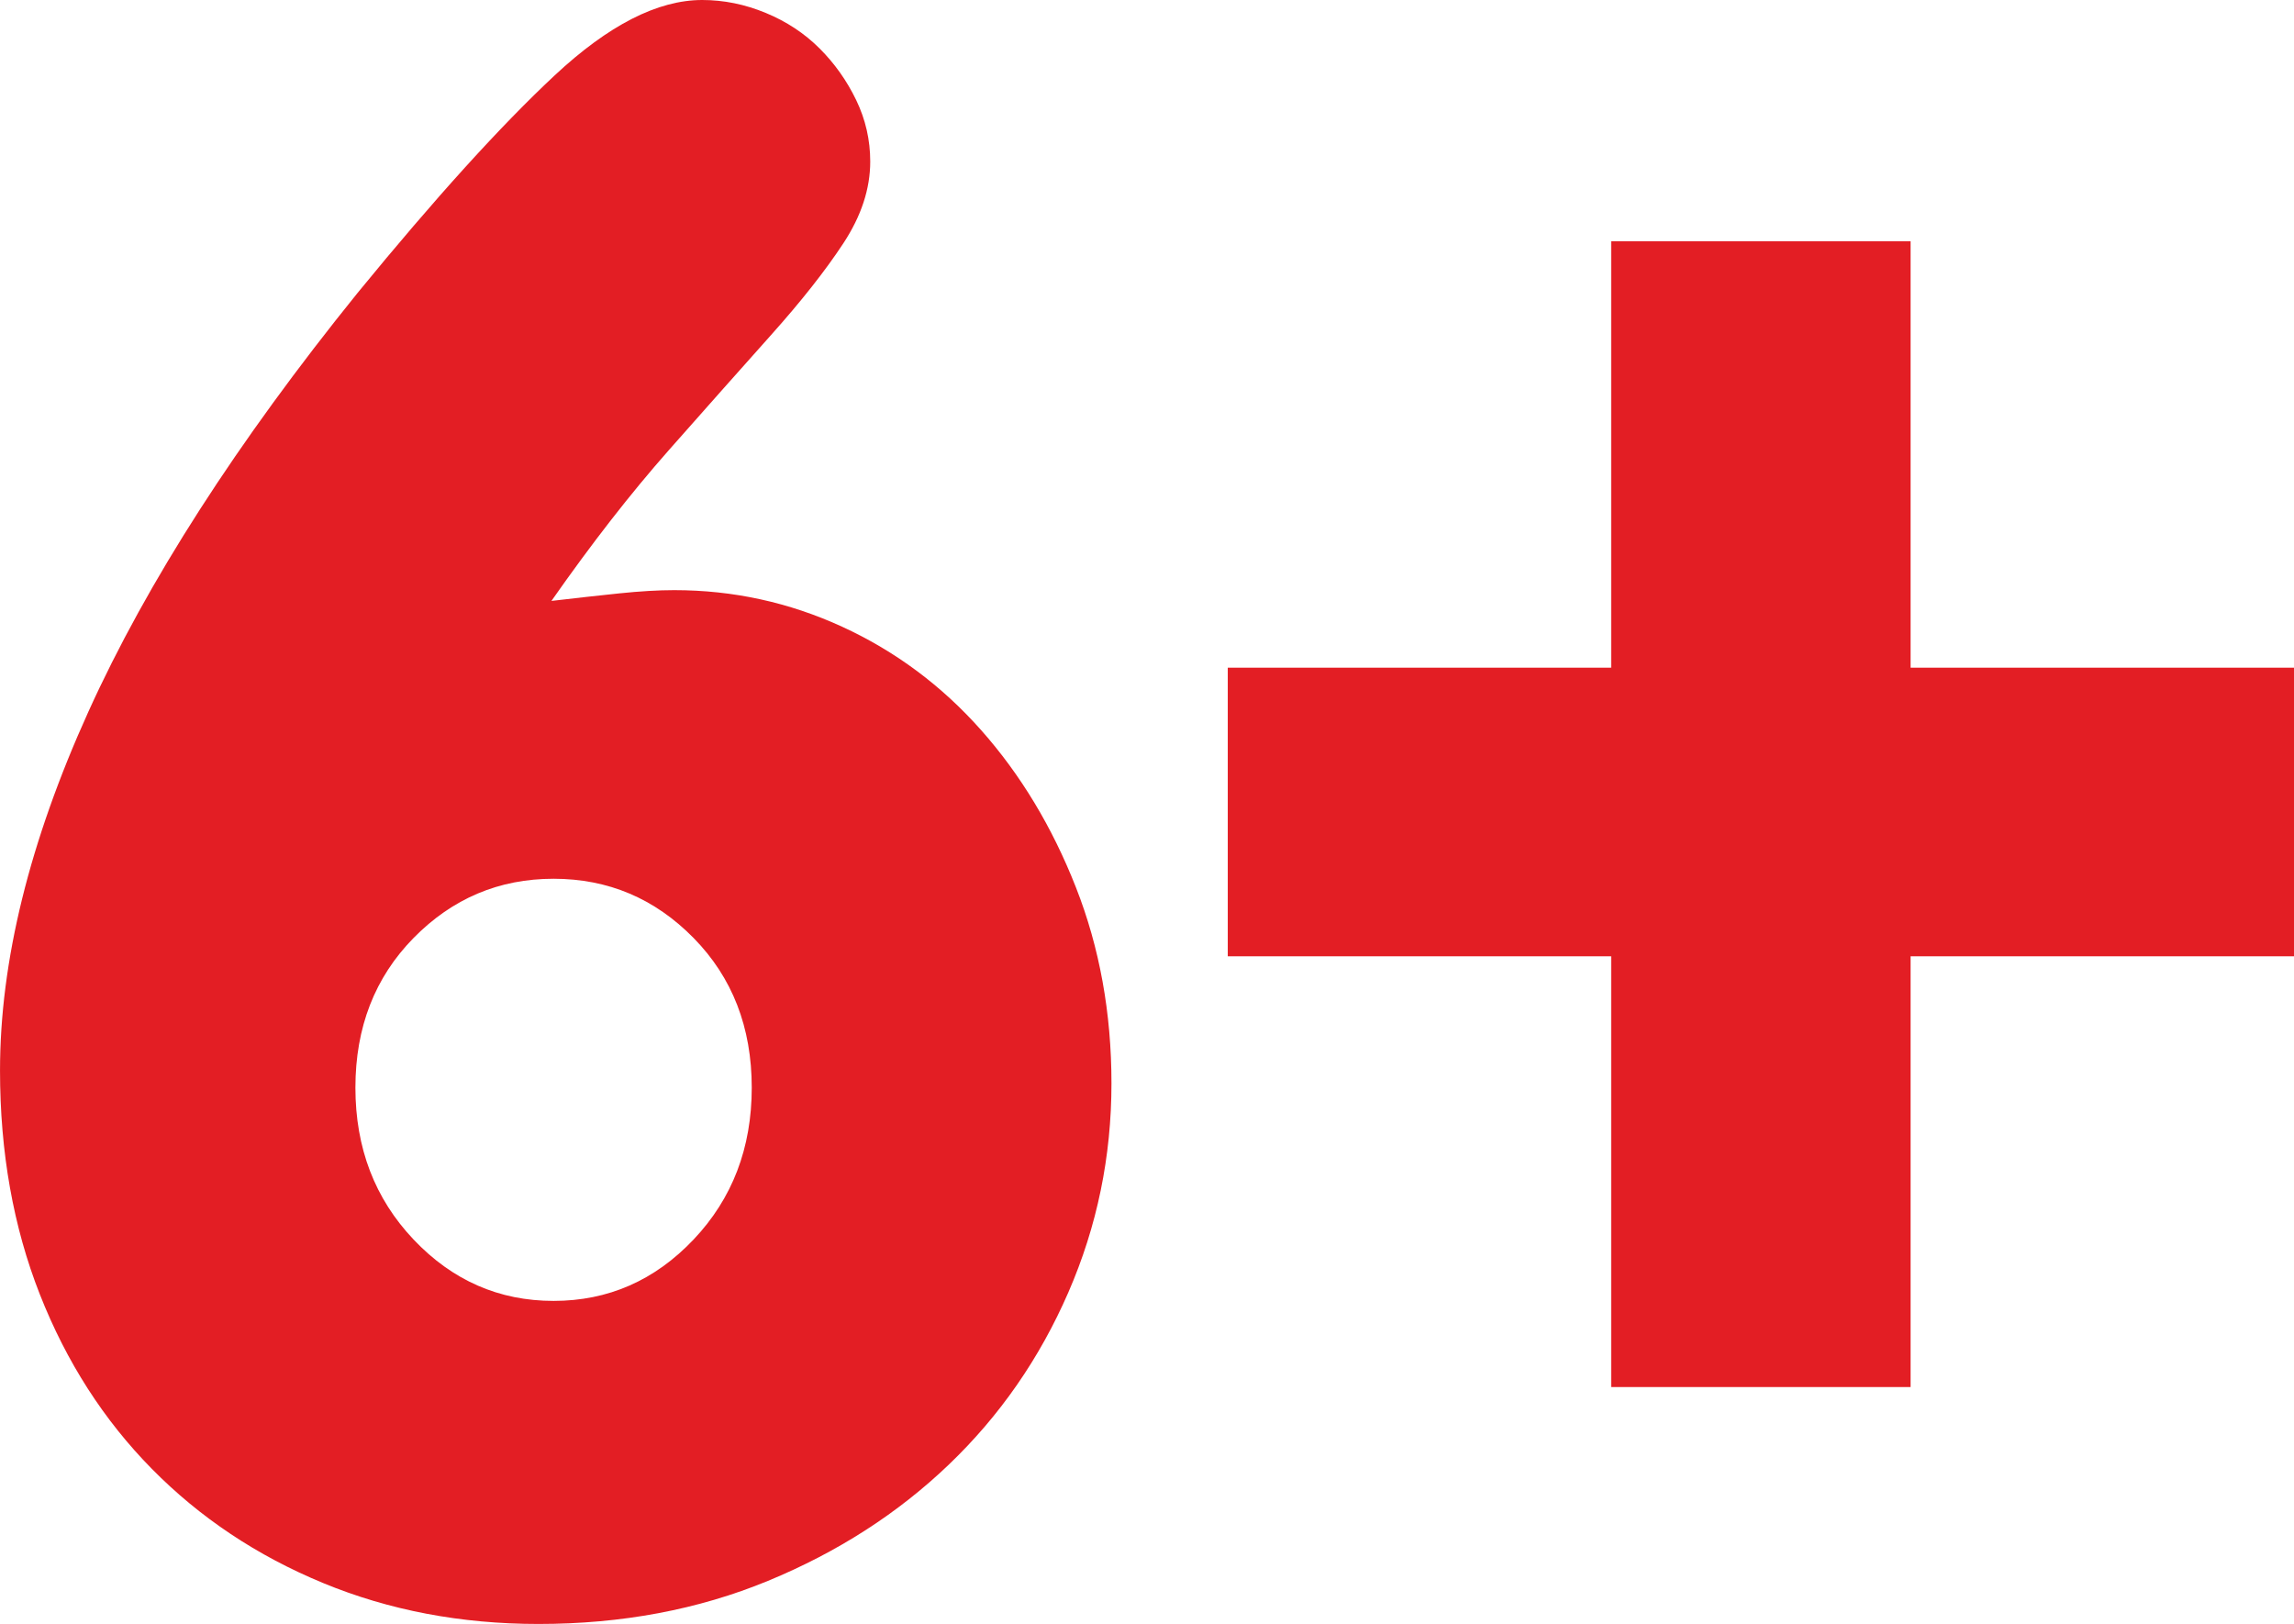
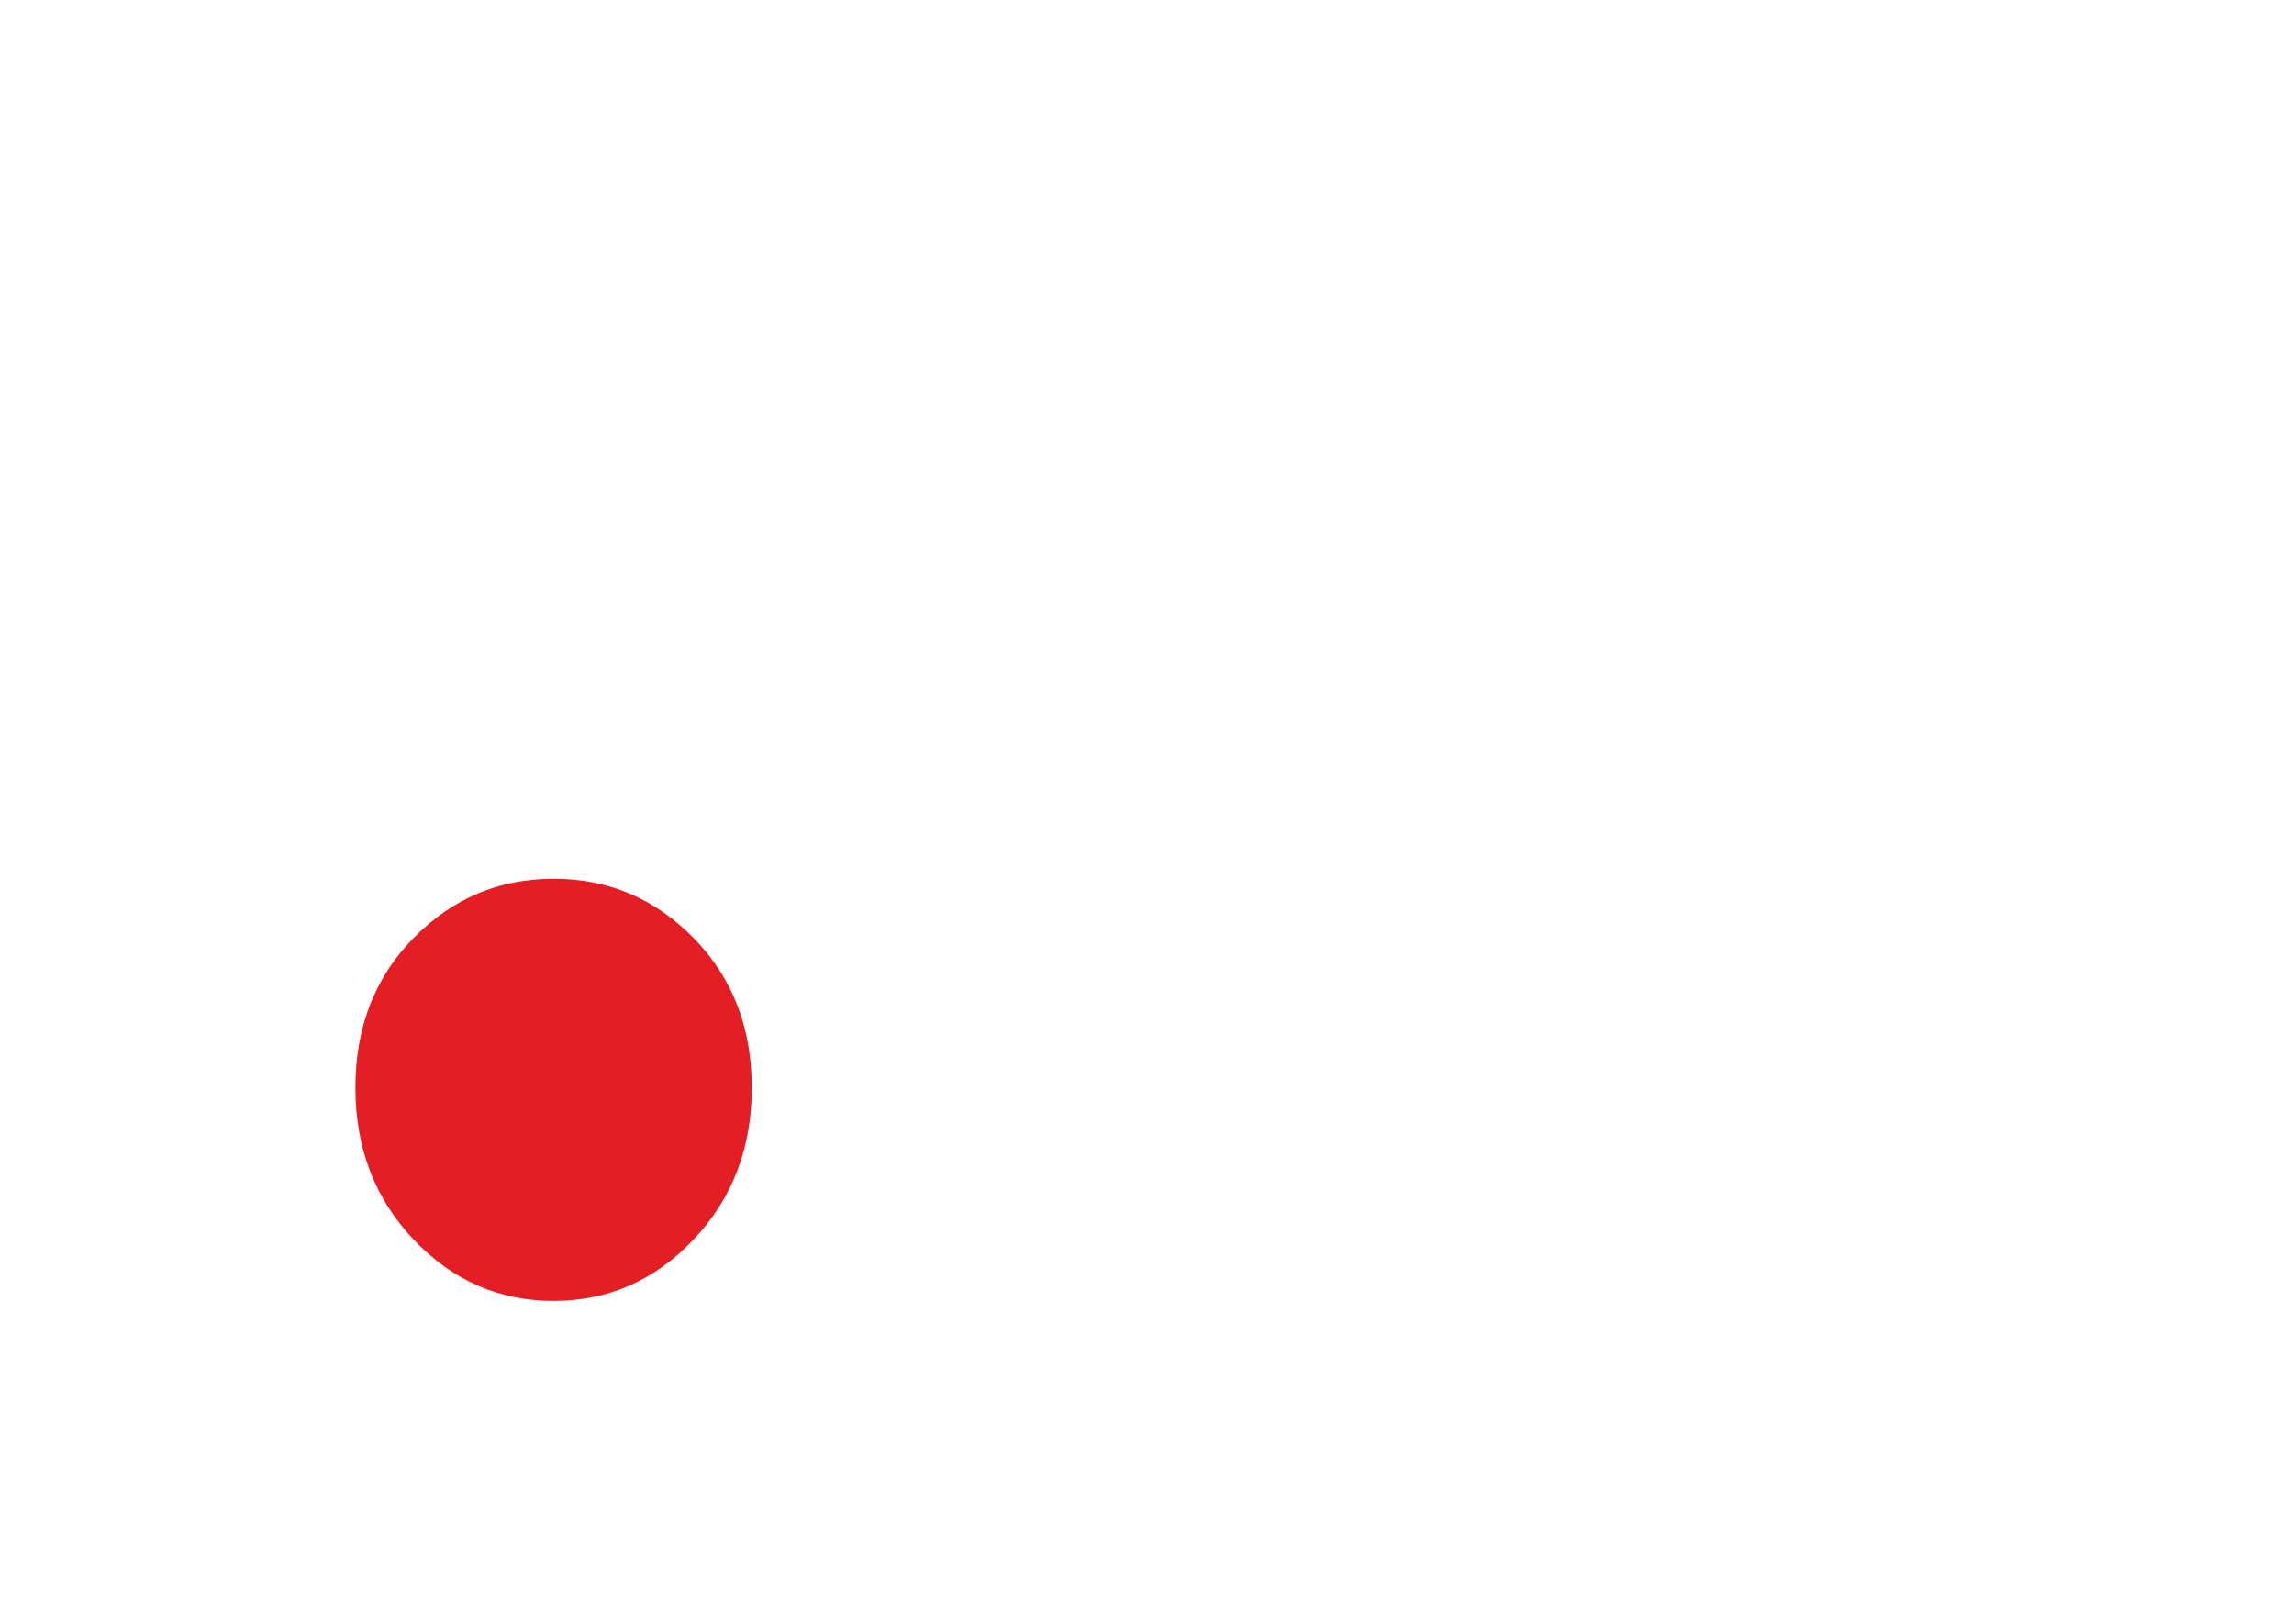
<svg xmlns="http://www.w3.org/2000/svg" xml:space="preserve" width="35.968mm" height="25.465mm" style="shape-rendering:geometricPrecision; text-rendering:geometricPrecision; image-rendering:optimizeQuality; fill-rule:evenodd; clip-rule:evenodd" viewBox="0 0 3264.14 2310.95">
  <defs>
    <style type="text/css">  .fil0 {fill:#E31E24;fill-rule:nonzero}  </style>
  </defs>
  <g id="Слой_x0020_1">
-     <path class="fil0" d="M784.62 855.11c34.74,-4.08 66.92,-7.66 96.55,-10.73 29.62,-3.07 55.68,-4.6 78.16,-4.6 83.77,0 163.46,17.37 239.06,52.11 75.61,34.73 141.5,83.77 197.69,147.12 56.18,63.34 101.14,137.92 134.86,223.74 33.71,85.81 50.57,178.78 50.57,278.91 0,104.21 -20.43,203.3 -61.29,297.29 -40.87,93.99 -97.57,175.72 -170.1,245.19 -72.54,69.48 -158.35,124.65 -257.45,165.51 -99.1,40.87 -207.9,61.29 -326.41,61.29 -110.34,0 -212.5,-19.41 -306.49,-58.24 -93.99,-38.81 -175.21,-92.97 -243.66,-162.44 -68.45,-69.47 -121.58,-152.23 -159.38,-248.26 -37.8,-96.03 -56.7,-202.29 -56.7,-318.76 0,-155.28 41.89,-325.39 125.66,-510.3 83.77,-184.92 211.48,-383.62 383.12,-596.13 110.34,-134.86 203.82,-238.04 280.44,-309.55 76.62,-71.52 146.6,-107.28 209.94,-107.28 30.65,0 60.79,6.13 90.42,18.39 29.63,12.26 55.17,29.12 76.62,50.58 21.45,21.45 38.82,45.97 52.1,73.55 13.29,27.59 19.93,56.7 19.93,87.36 0,38.82 -12.77,77.64 -38.32,116.46 -25.54,38.82 -59.77,82.25 -102.68,130.26 -42.91,48.02 -91.43,102.68 -145.58,163.97 -54.14,61.3 -109.83,132.81 -167.04,214.55zm-278.91 692.67c0,85.82 27.58,157.84 82.76,216.08 55.17,58.24 121.57,87.35 199.22,87.35 77.65,0 144.05,-29.11 199.22,-87.35 55.17,-58.24 82.76,-130.26 82.76,-216.08 0,-85.81 -27.59,-156.82 -82.76,-213.01 -55.17,-56.18 -121.57,-84.28 -199.22,-84.28 -77.65,0 -144.05,28.1 -199.22,84.28 -55.18,56.19 -82.76,127.2 -82.76,213.01z" />
-     <polygon id="1" class="fil0" points="2292.56,1360.83 1747,1360.83 1747,950.12 2292.56,950.12 2292.56,343.28 2718.59,343.28 2718.59,950.12 3264.14,950.12 3264.14,1360.83 2718.59,1360.83 2718.59,1973.81 2292.56,1973.81 " />
+     <path class="fil0" d="M784.62 855.11zm-278.91 692.67c0,85.82 27.58,157.84 82.76,216.08 55.17,58.24 121.57,87.35 199.22,87.35 77.65,0 144.05,-29.11 199.22,-87.35 55.17,-58.24 82.76,-130.26 82.76,-216.08 0,-85.81 -27.59,-156.82 -82.76,-213.01 -55.17,-56.18 -121.57,-84.28 -199.22,-84.28 -77.65,0 -144.05,28.1 -199.22,84.28 -55.18,56.19 -82.76,127.2 -82.76,213.01z" />
  </g>
</svg>